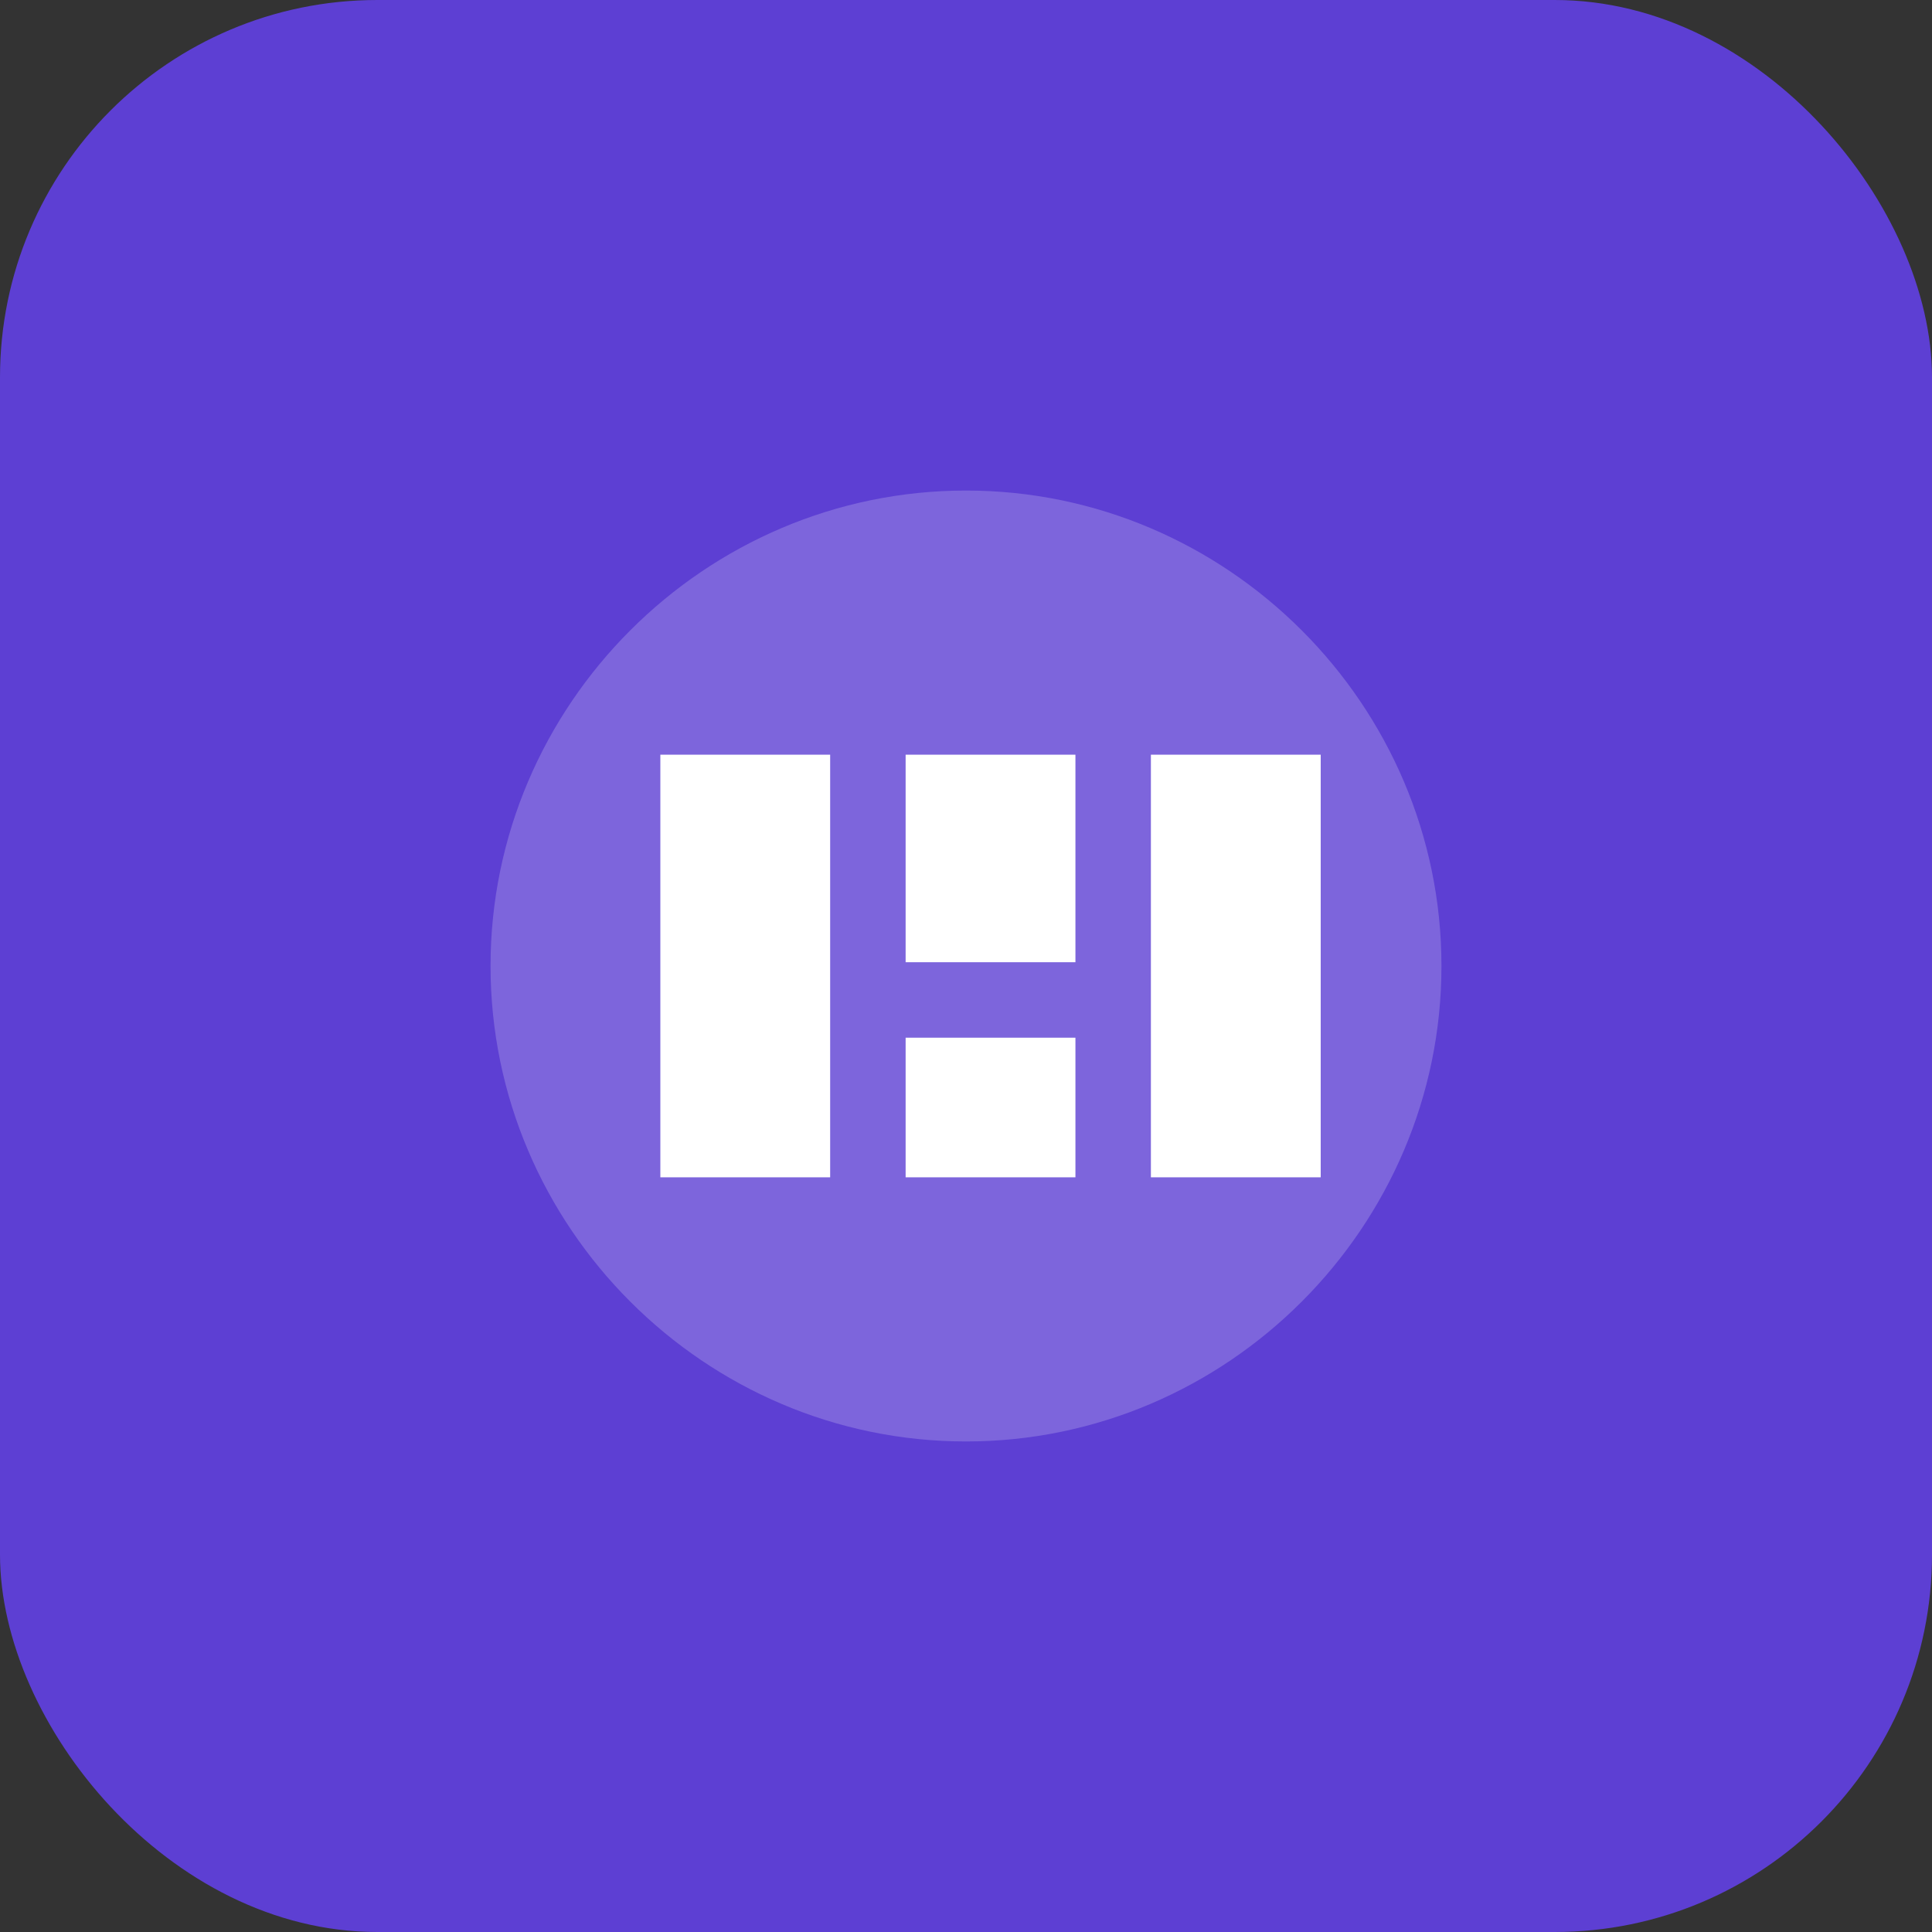
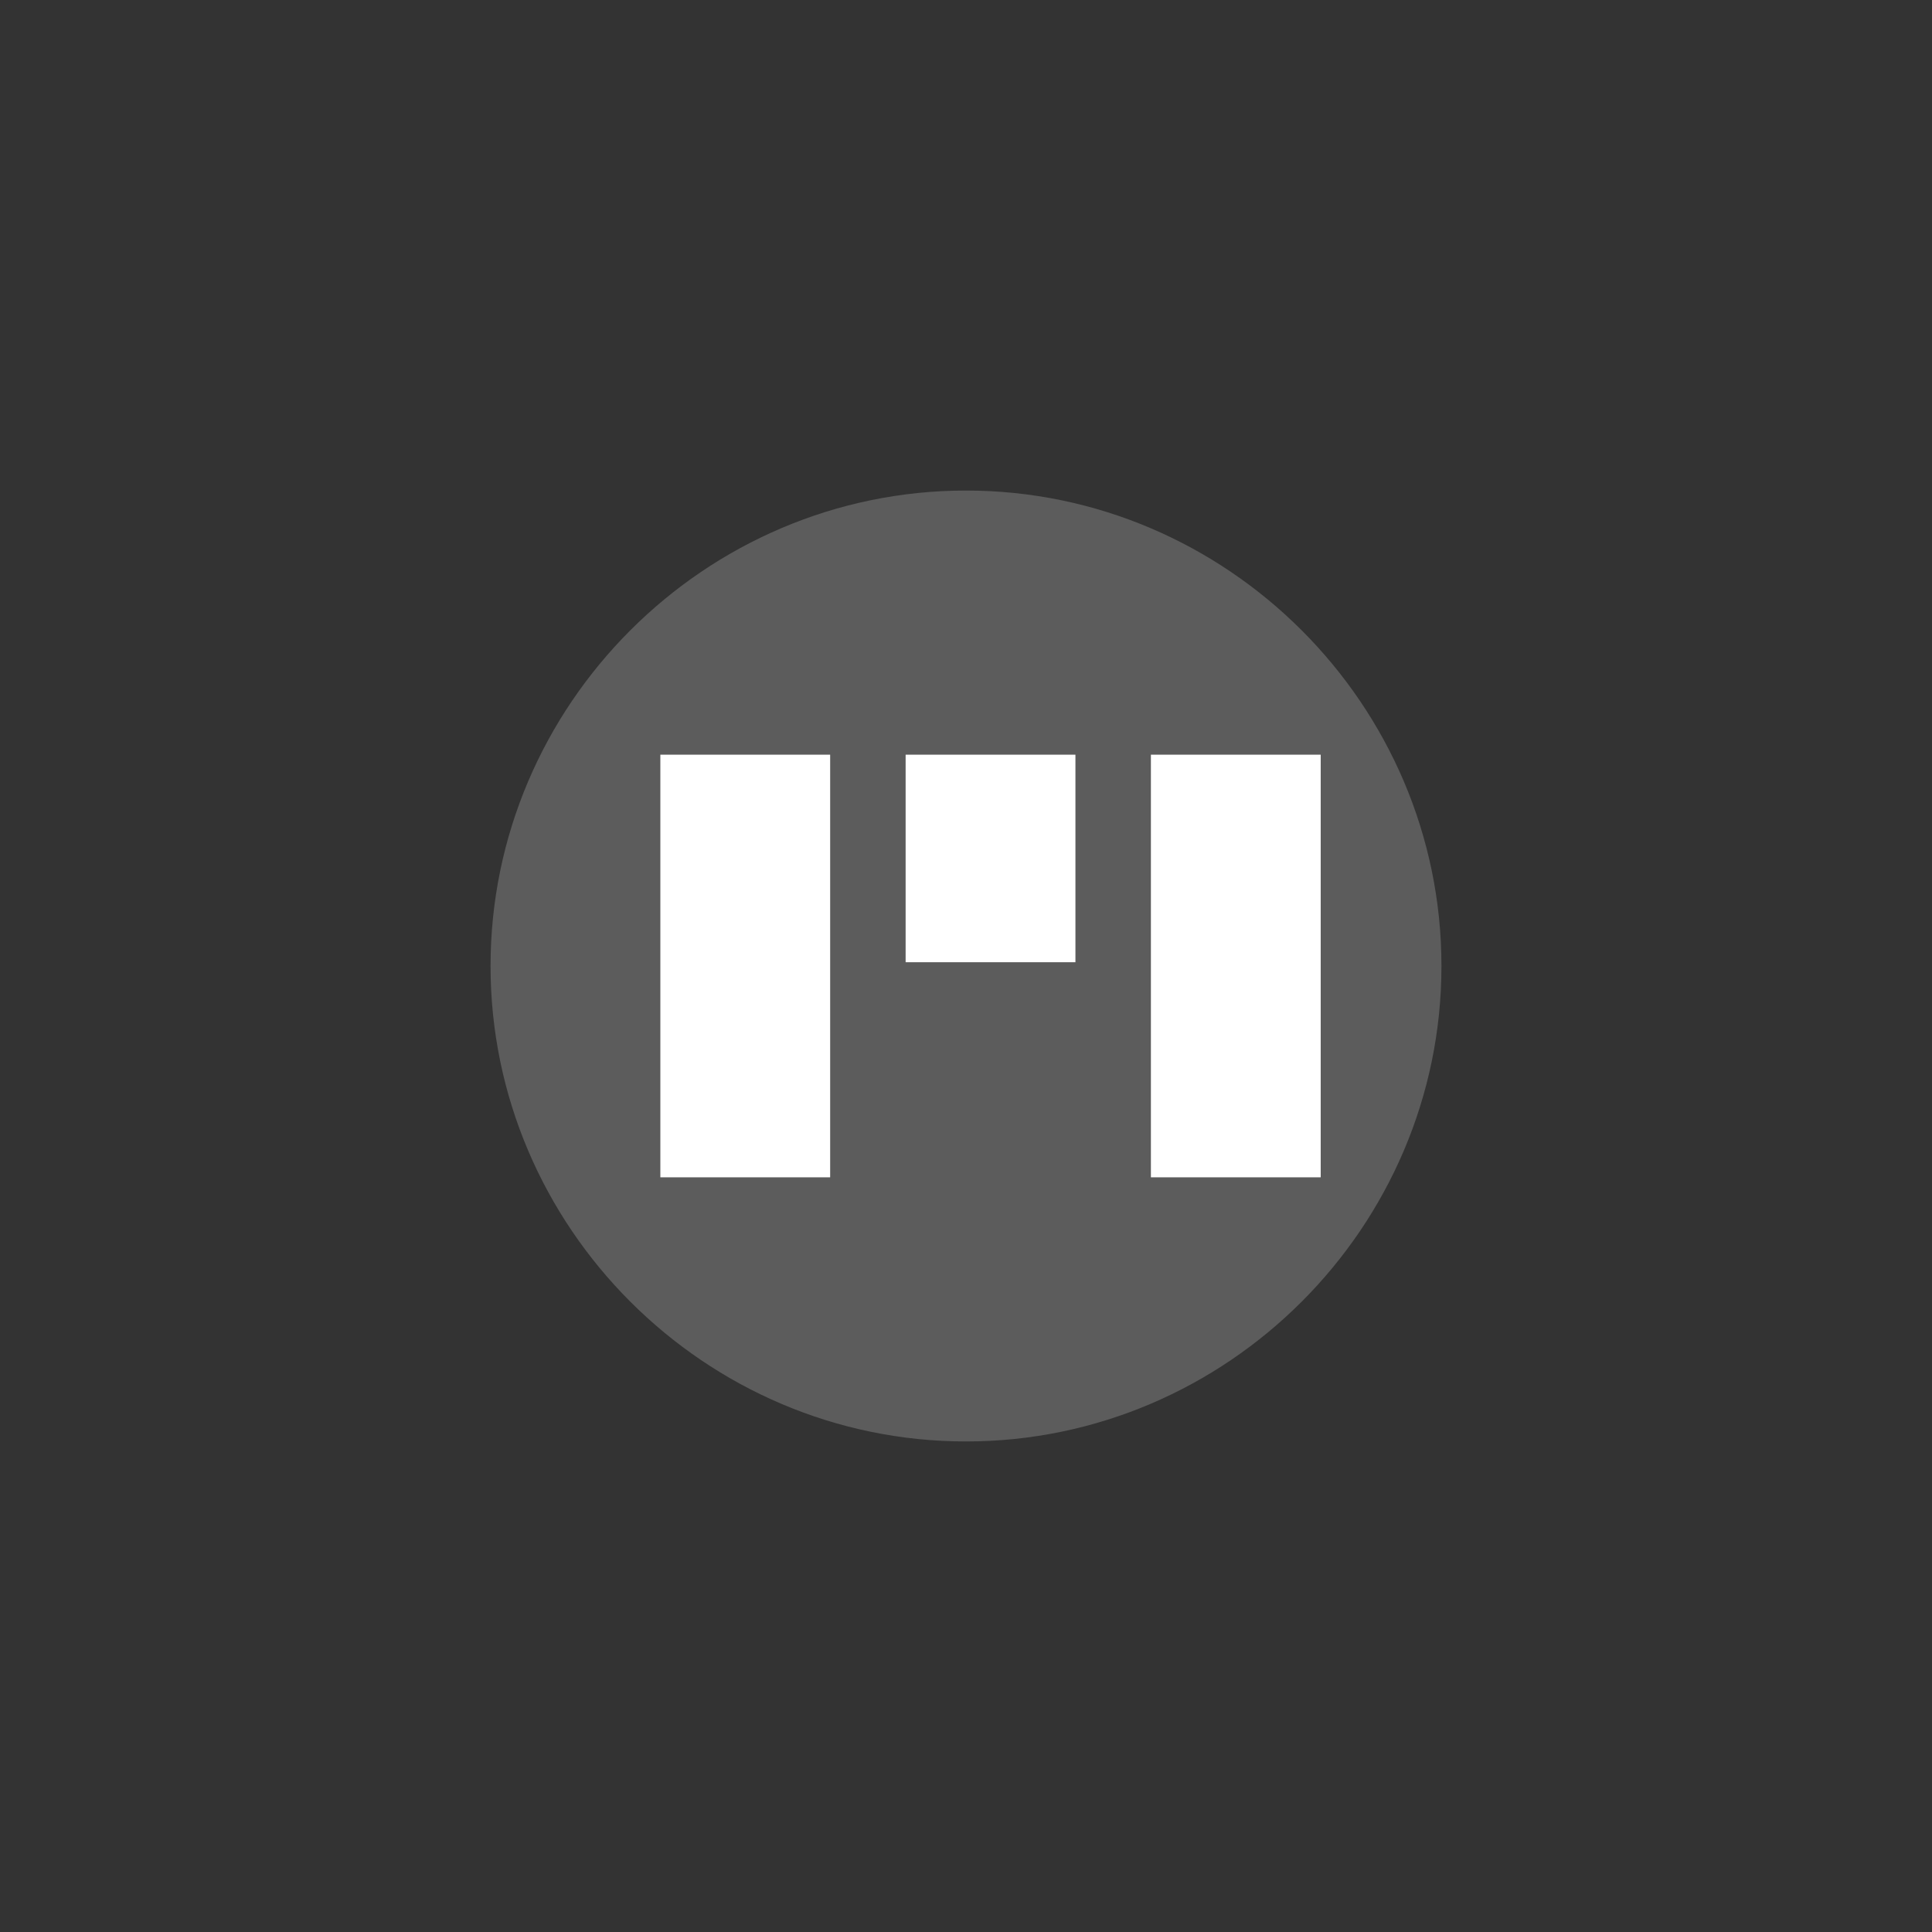
<svg xmlns="http://www.w3.org/2000/svg" width="512" height="512" viewBox="0 0 512 512" fill="none">
  <rect x="0" y="0" width="512" height="512" fill="#333333" stroke="none" />
-   <rect width="512" height="512" rx="100" fill="#5D3FD3" />
  <path d="M130 256C130 186.772 186.772 130 256 130C325.228 130 382 186.772 382 256C382 325.228 325.228 382 256 382C186.772 382 130 325.228 130 256Z" fill="white" fill-opacity="0.2" />
  <path d="M175 200H220V312H175V200Z" fill="white" />
  <path d="M240 200H285V255H240V200Z" fill="white" />
  <path d="M305 200H350V312H305V200Z" fill="white" />
-   <path d="M240 275H285V312H240V275Z" fill="white" />
</svg>